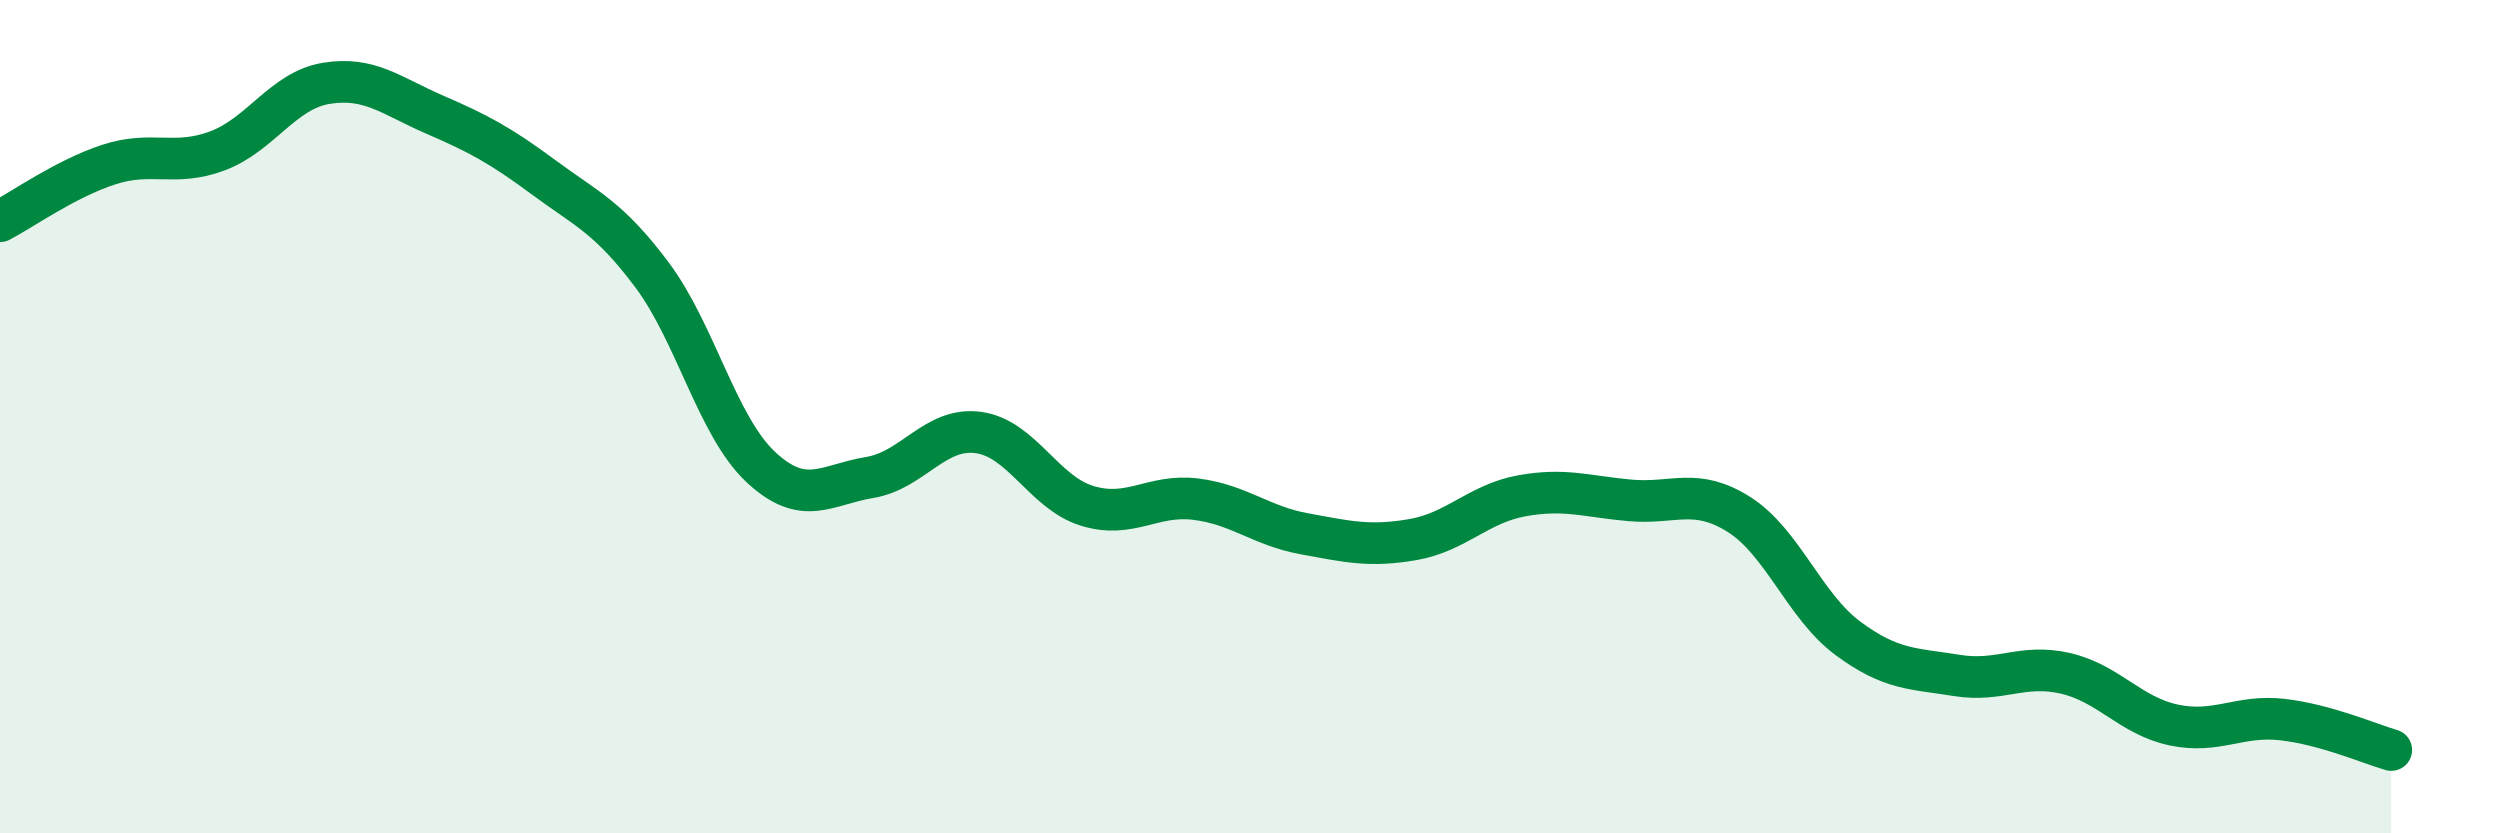
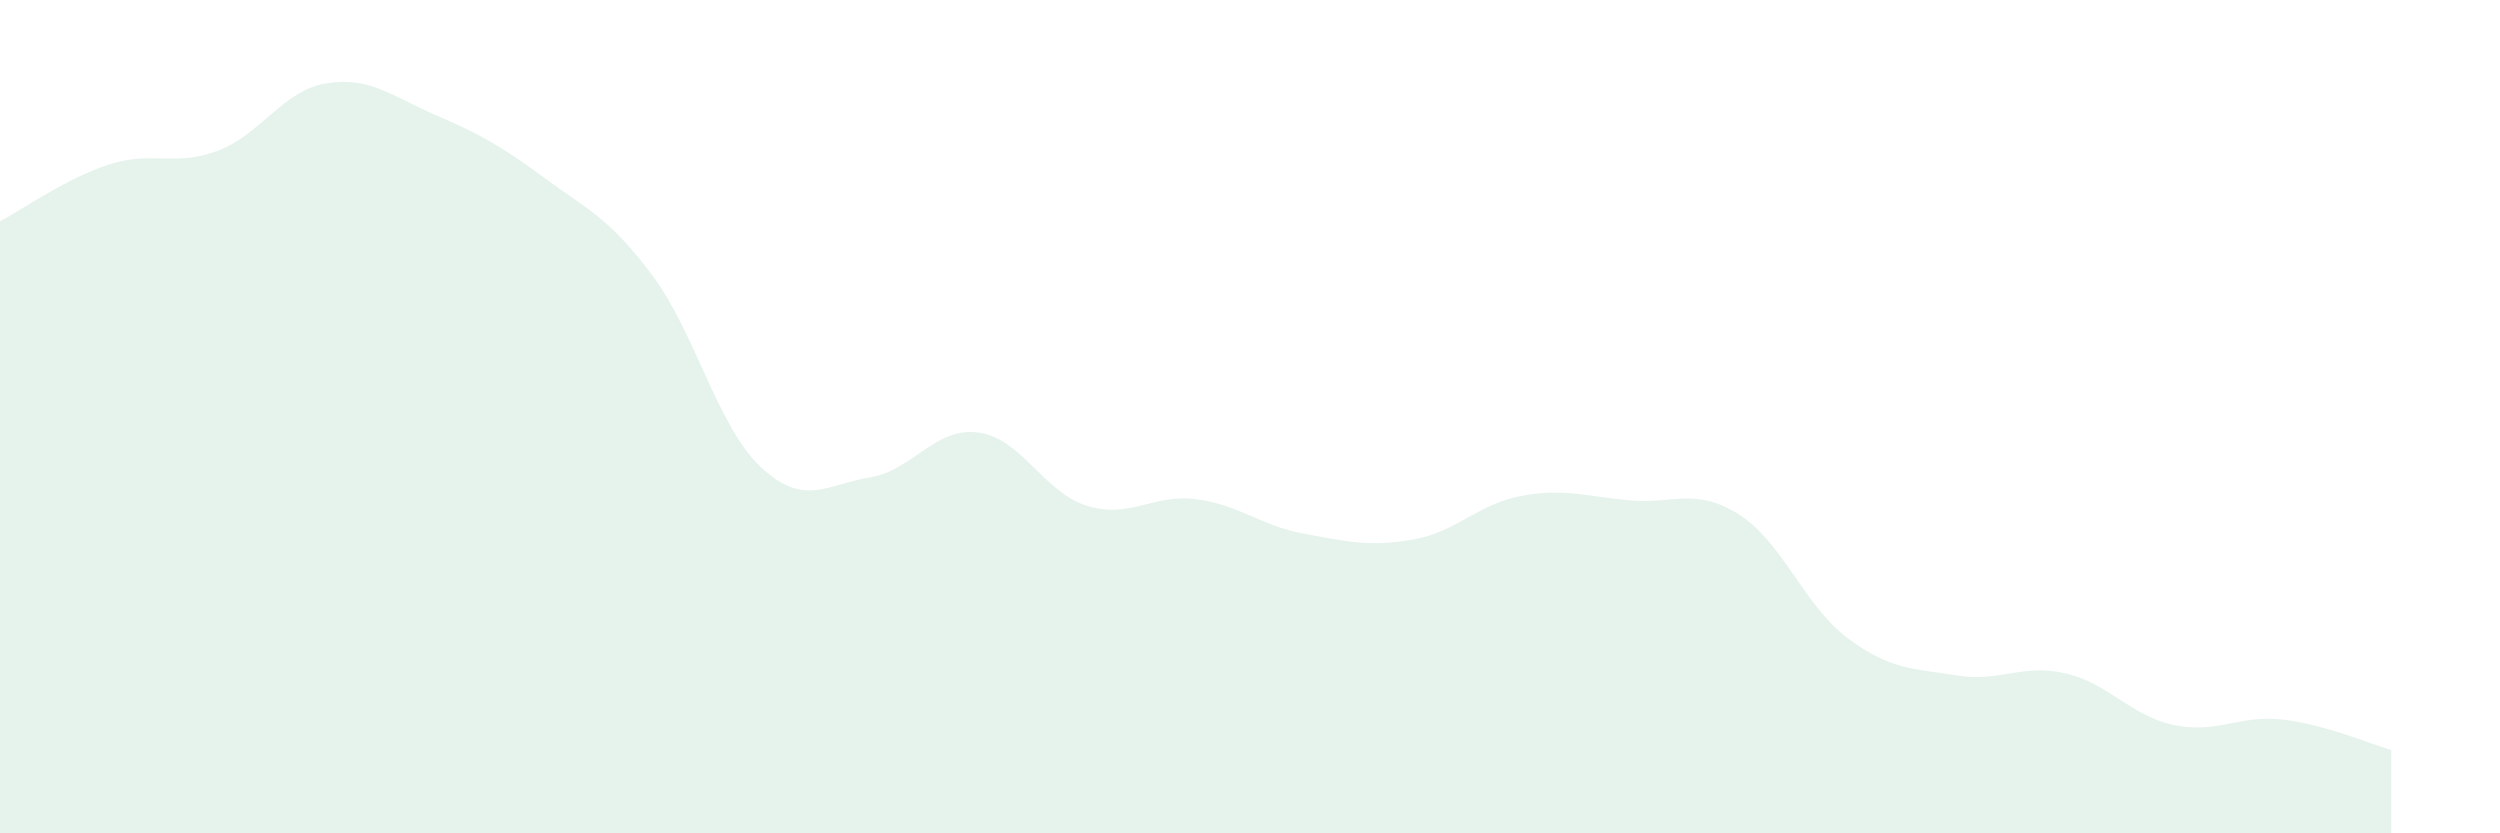
<svg xmlns="http://www.w3.org/2000/svg" width="60" height="20" viewBox="0 0 60 20">
  <path d="M 0,5.31 C 0.52,5.04 1.57,4.29 2.61,3.95 C 3.65,3.61 4.18,4.01 5.22,3.62 C 6.26,3.23 6.79,2.17 7.83,2 C 8.87,1.83 9.39,2.3 10.43,2.75 C 11.47,3.2 12,3.48 13.04,4.25 C 14.08,5.02 14.61,5.21 15.65,6.6 C 16.69,7.99 17.22,10.24 18.26,11.21 C 19.3,12.18 19.83,11.63 20.87,11.46 C 21.91,11.29 22.44,10.24 23.48,10.38 C 24.52,10.52 25.05,11.82 26.09,12.14 C 27.13,12.46 27.66,11.85 28.7,11.98 C 29.74,12.11 30.26,12.62 31.3,12.81 C 32.34,13 32.87,13.13 33.91,12.95 C 34.95,12.77 35.48,12.09 36.52,11.9 C 37.56,11.71 38.09,11.92 39.13,12.01 C 40.17,12.1 40.7,11.69 41.74,12.35 C 42.78,13.01 43.31,14.55 44.35,15.32 C 45.39,16.09 45.92,16.04 46.96,16.21 C 48,16.38 48.53,15.92 49.57,16.16 C 50.61,16.4 51.13,17.18 52.17,17.4 C 53.21,17.62 53.74,17.15 54.78,17.27 C 55.82,17.39 56.87,17.85 57.39,18L57.39 20L0 20Z" fill="#008740" opacity="0.1" stroke-linecap="round" stroke-linejoin="round" />
-   <path d="M 0,5.31 C 0.52,5.04 1.57,4.29 2.61,3.95 C 3.65,3.61 4.18,4.01 5.22,3.62 C 6.26,3.23 6.79,2.17 7.83,2 C 8.87,1.83 9.39,2.3 10.43,2.75 C 11.47,3.2 12,3.48 13.04,4.25 C 14.08,5.02 14.61,5.21 15.65,6.6 C 16.69,7.99 17.22,10.24 18.26,11.21 C 19.3,12.18 19.83,11.63 20.87,11.46 C 21.91,11.29 22.44,10.24 23.48,10.38 C 24.52,10.52 25.05,11.82 26.09,12.14 C 27.13,12.46 27.66,11.85 28.7,11.98 C 29.74,12.11 30.26,12.62 31.3,12.81 C 32.34,13 32.87,13.13 33.91,12.95 C 34.95,12.77 35.48,12.09 36.52,11.9 C 37.56,11.71 38.09,11.92 39.13,12.01 C 40.17,12.1 40.7,11.69 41.74,12.35 C 42.78,13.01 43.31,14.55 44.35,15.32 C 45.39,16.09 45.92,16.04 46.96,16.21 C 48,16.38 48.53,15.92 49.57,16.16 C 50.61,16.4 51.13,17.18 52.17,17.4 C 53.21,17.62 53.74,17.15 54.78,17.27 C 55.82,17.39 56.87,17.85 57.39,18" stroke="#008740" stroke-width="1" fill="none" stroke-linecap="round" stroke-linejoin="round" />
</svg>